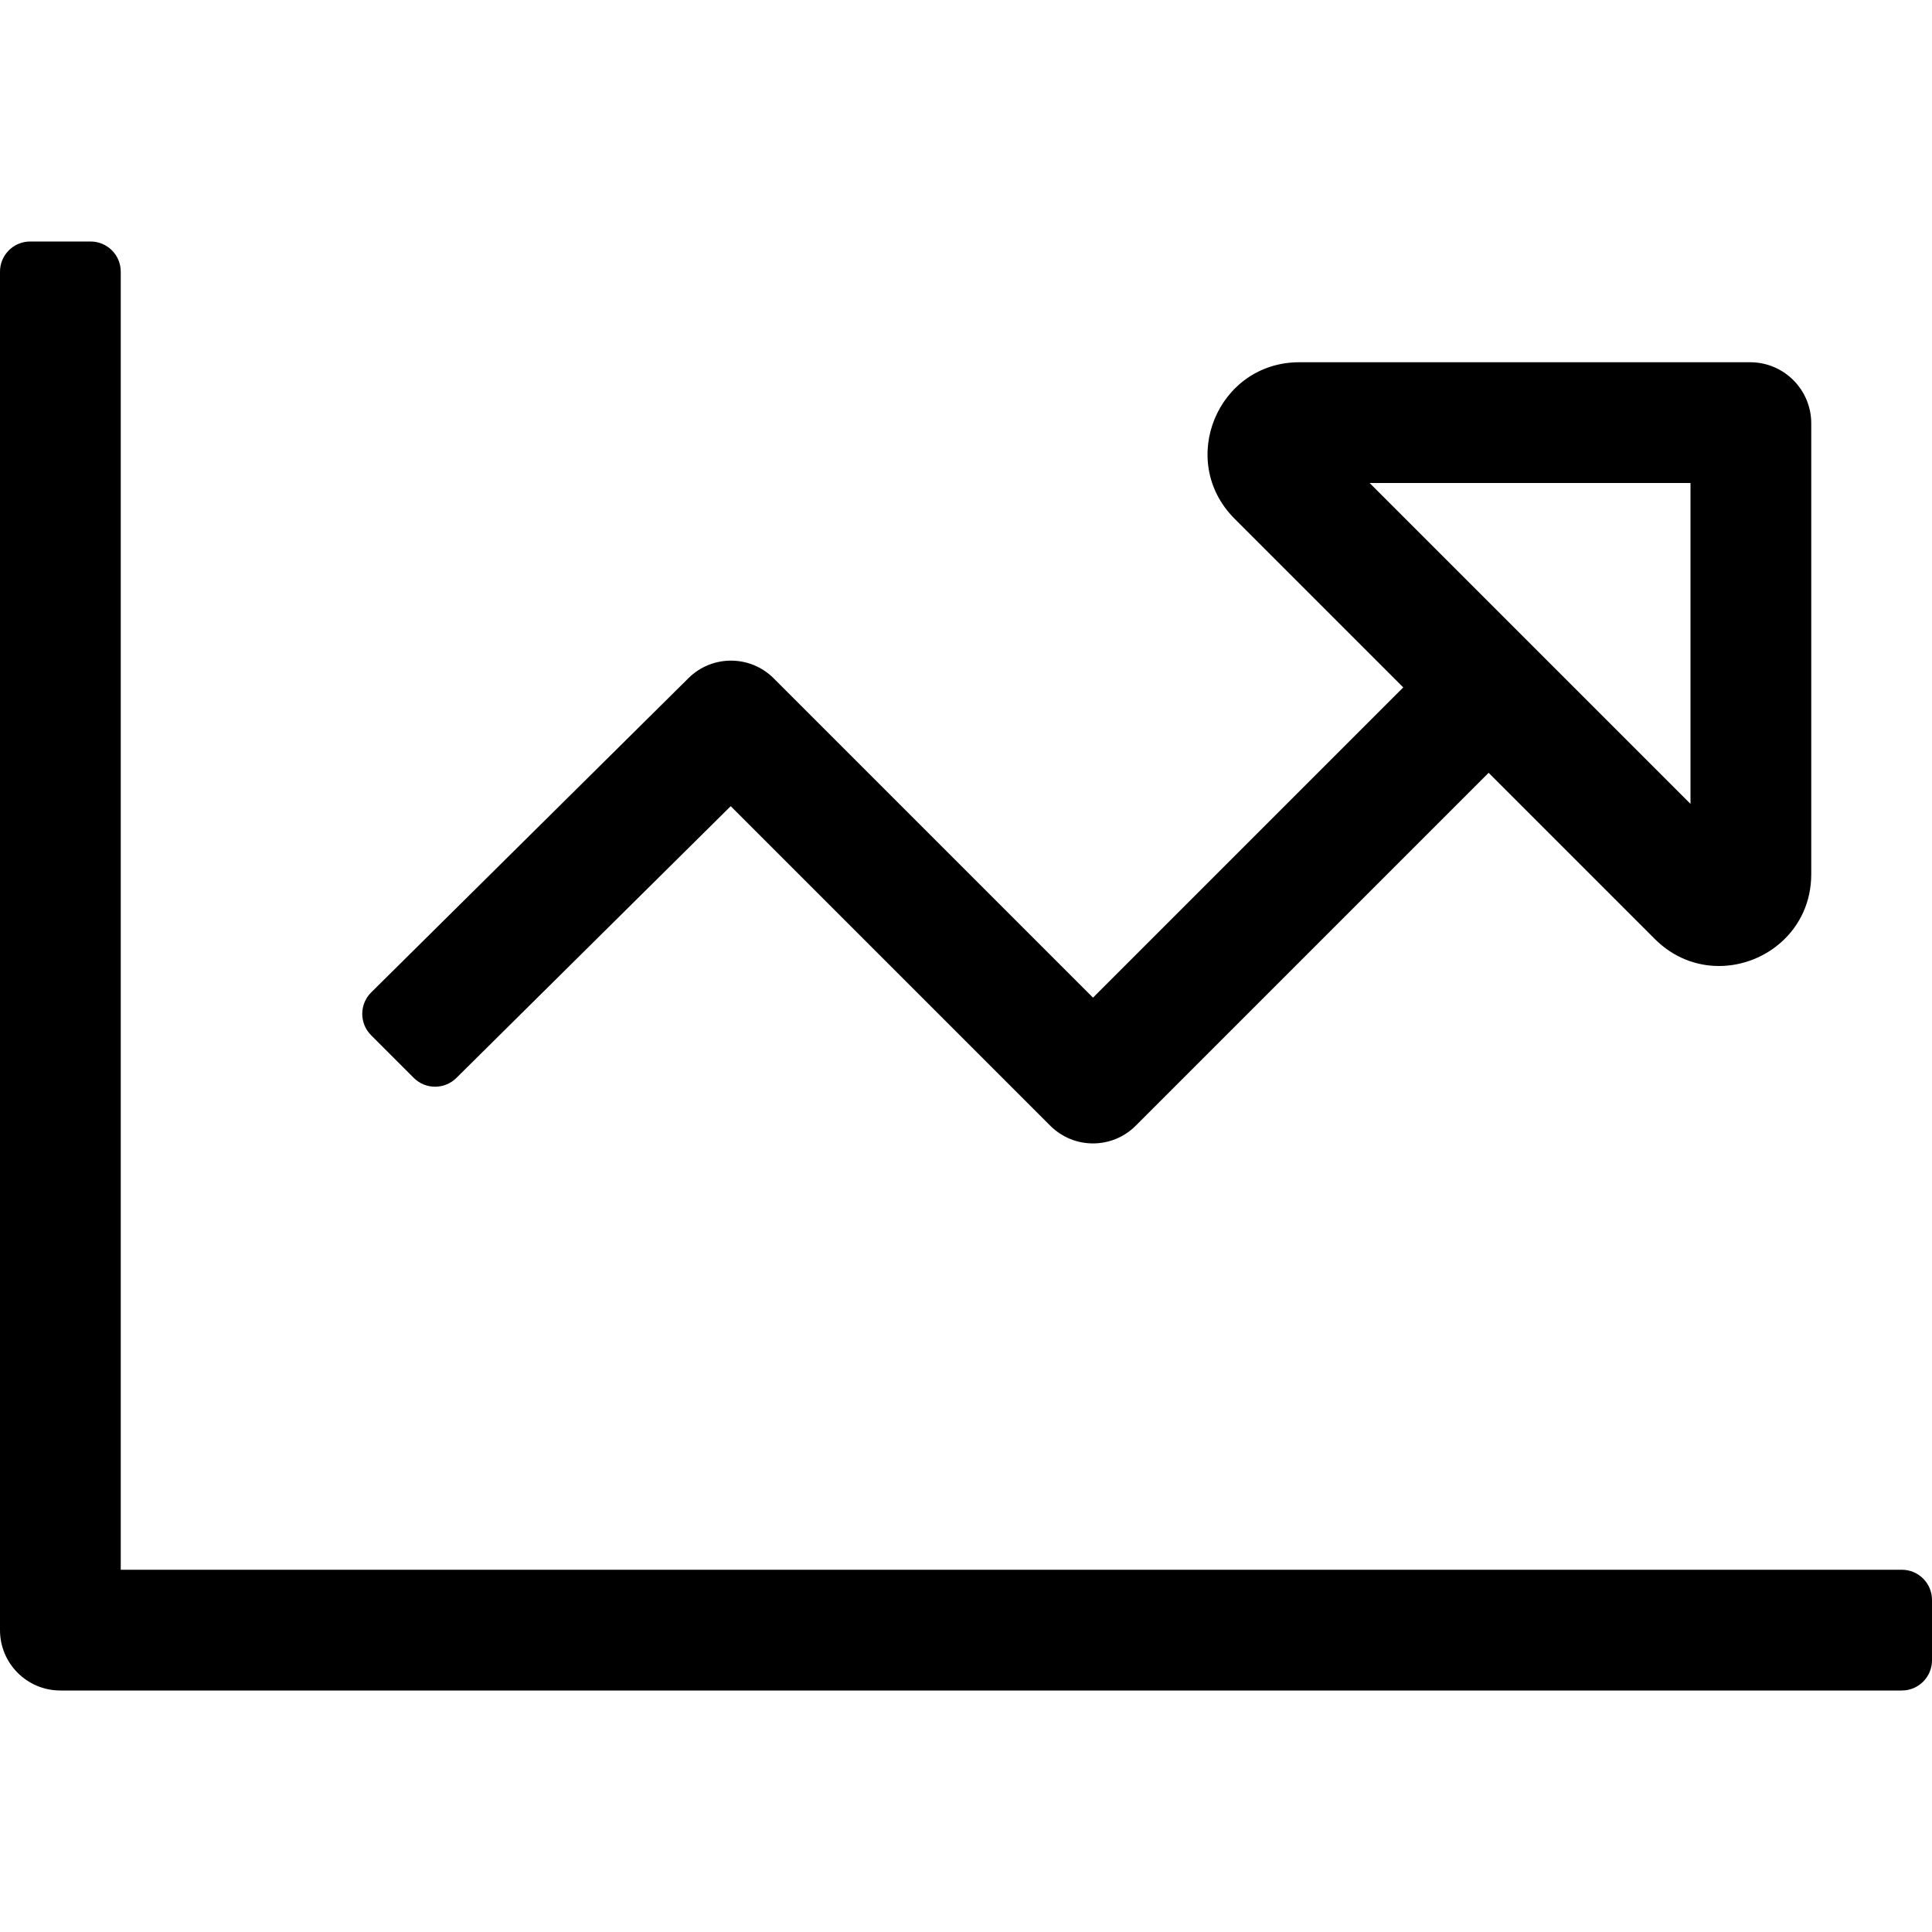
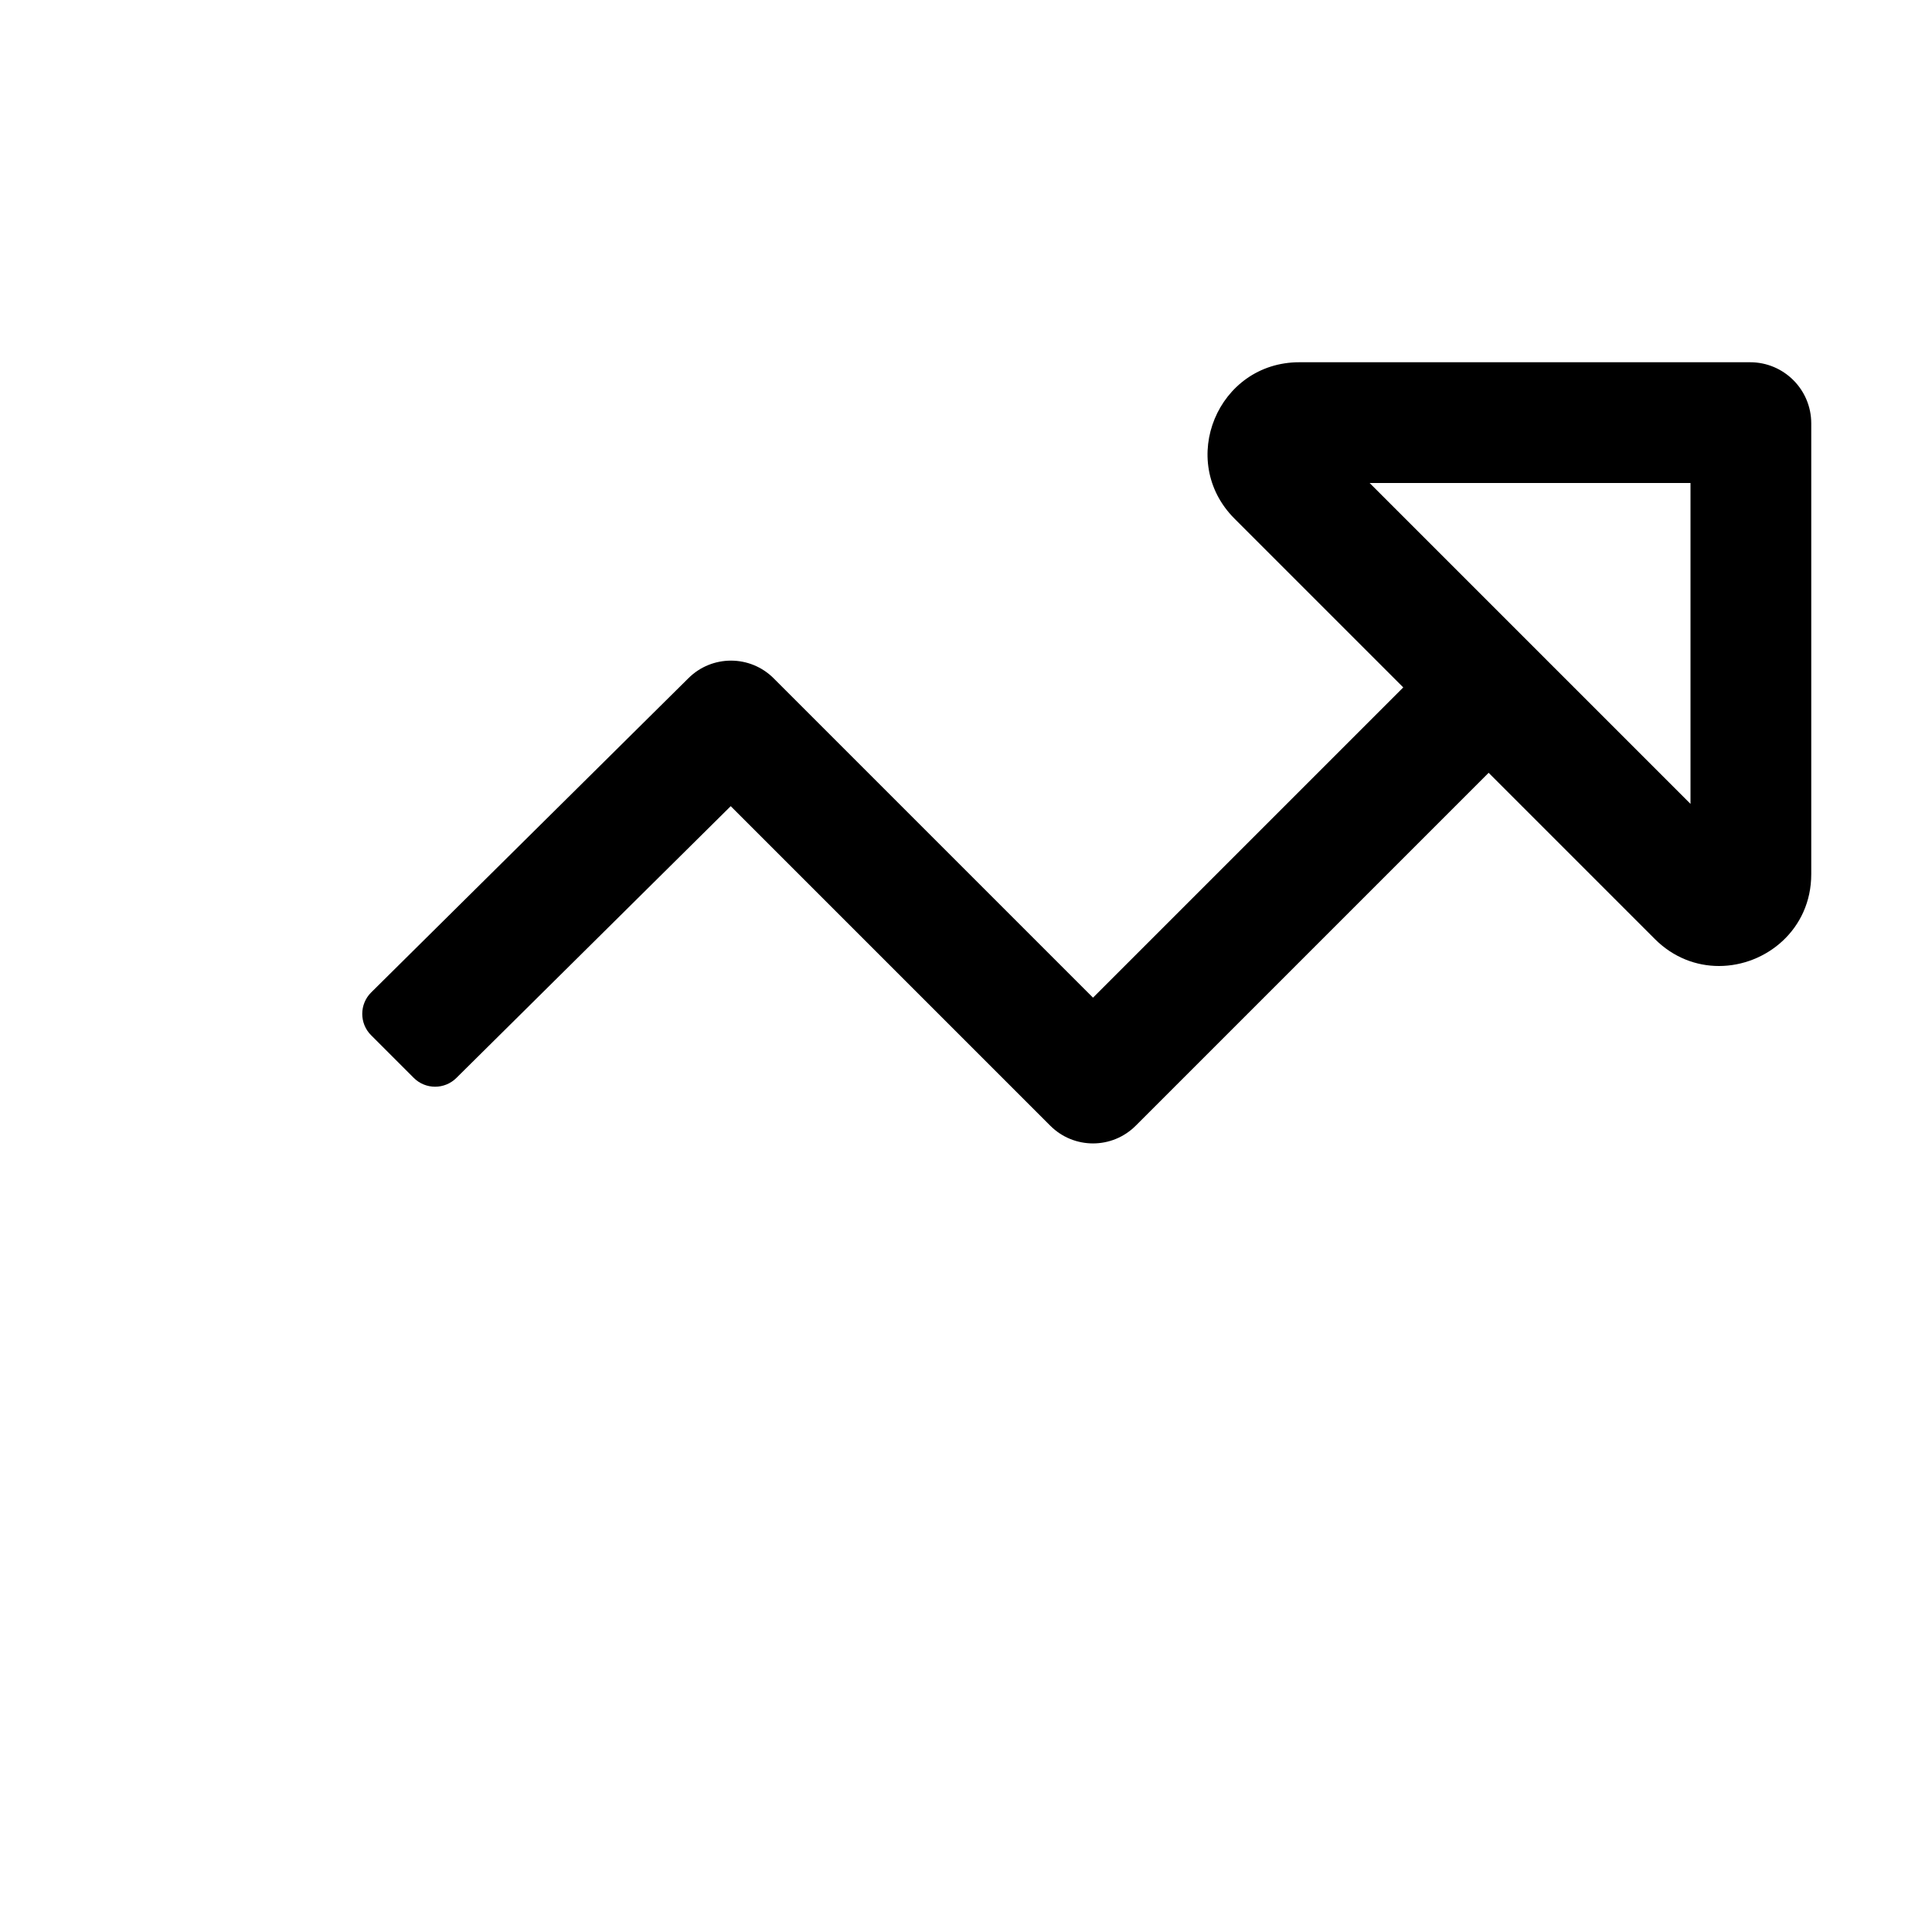
<svg xmlns="http://www.w3.org/2000/svg" version="1.1" id="Layer_1" x="0px" y="0px" viewBox="0 0 512 512" style="enable-background:new 0 0 512 512;" xml:space="preserve">
  <g>
    <path d="M98.34,274.34l11.31,11.31c3.12,3.12,8.19,3.12,11.31,0l72.69-72.01l84.69,84.69c6.25,6.25,16.38,6.25,22.63,0l93.53-93.53   l44.04,44.04c4.95,4.95,11.03,7.16,17,7.16c12.48,0,24.46-9.7,24.46-24.34V112.19c0-8.94-7.25-16.19-16.19-16.19H344.34   c-21.64,0-32.47,26.16-17.17,41.46l44.71,44.71l-82.22,82.22l-84.63-84.63c-6.23-6.23-16.32-6.25-22.57-0.05l-84.12,83.32h0   C95.22,266.15,95.22,271.22,98.34,274.34z M362.96,128H448v85.04L362.96,128z" />
-     <path d="M504,416H32V72c0-4.42-3.58-8-8-8H8c-4.42,0-8,3.58-8,8v360c0,8.84,7.16,16,16,16h488c4.42,0,8-3.58,8-8v-16   C512,419.58,508.42,416,504,416z" />
  </g>
</svg>